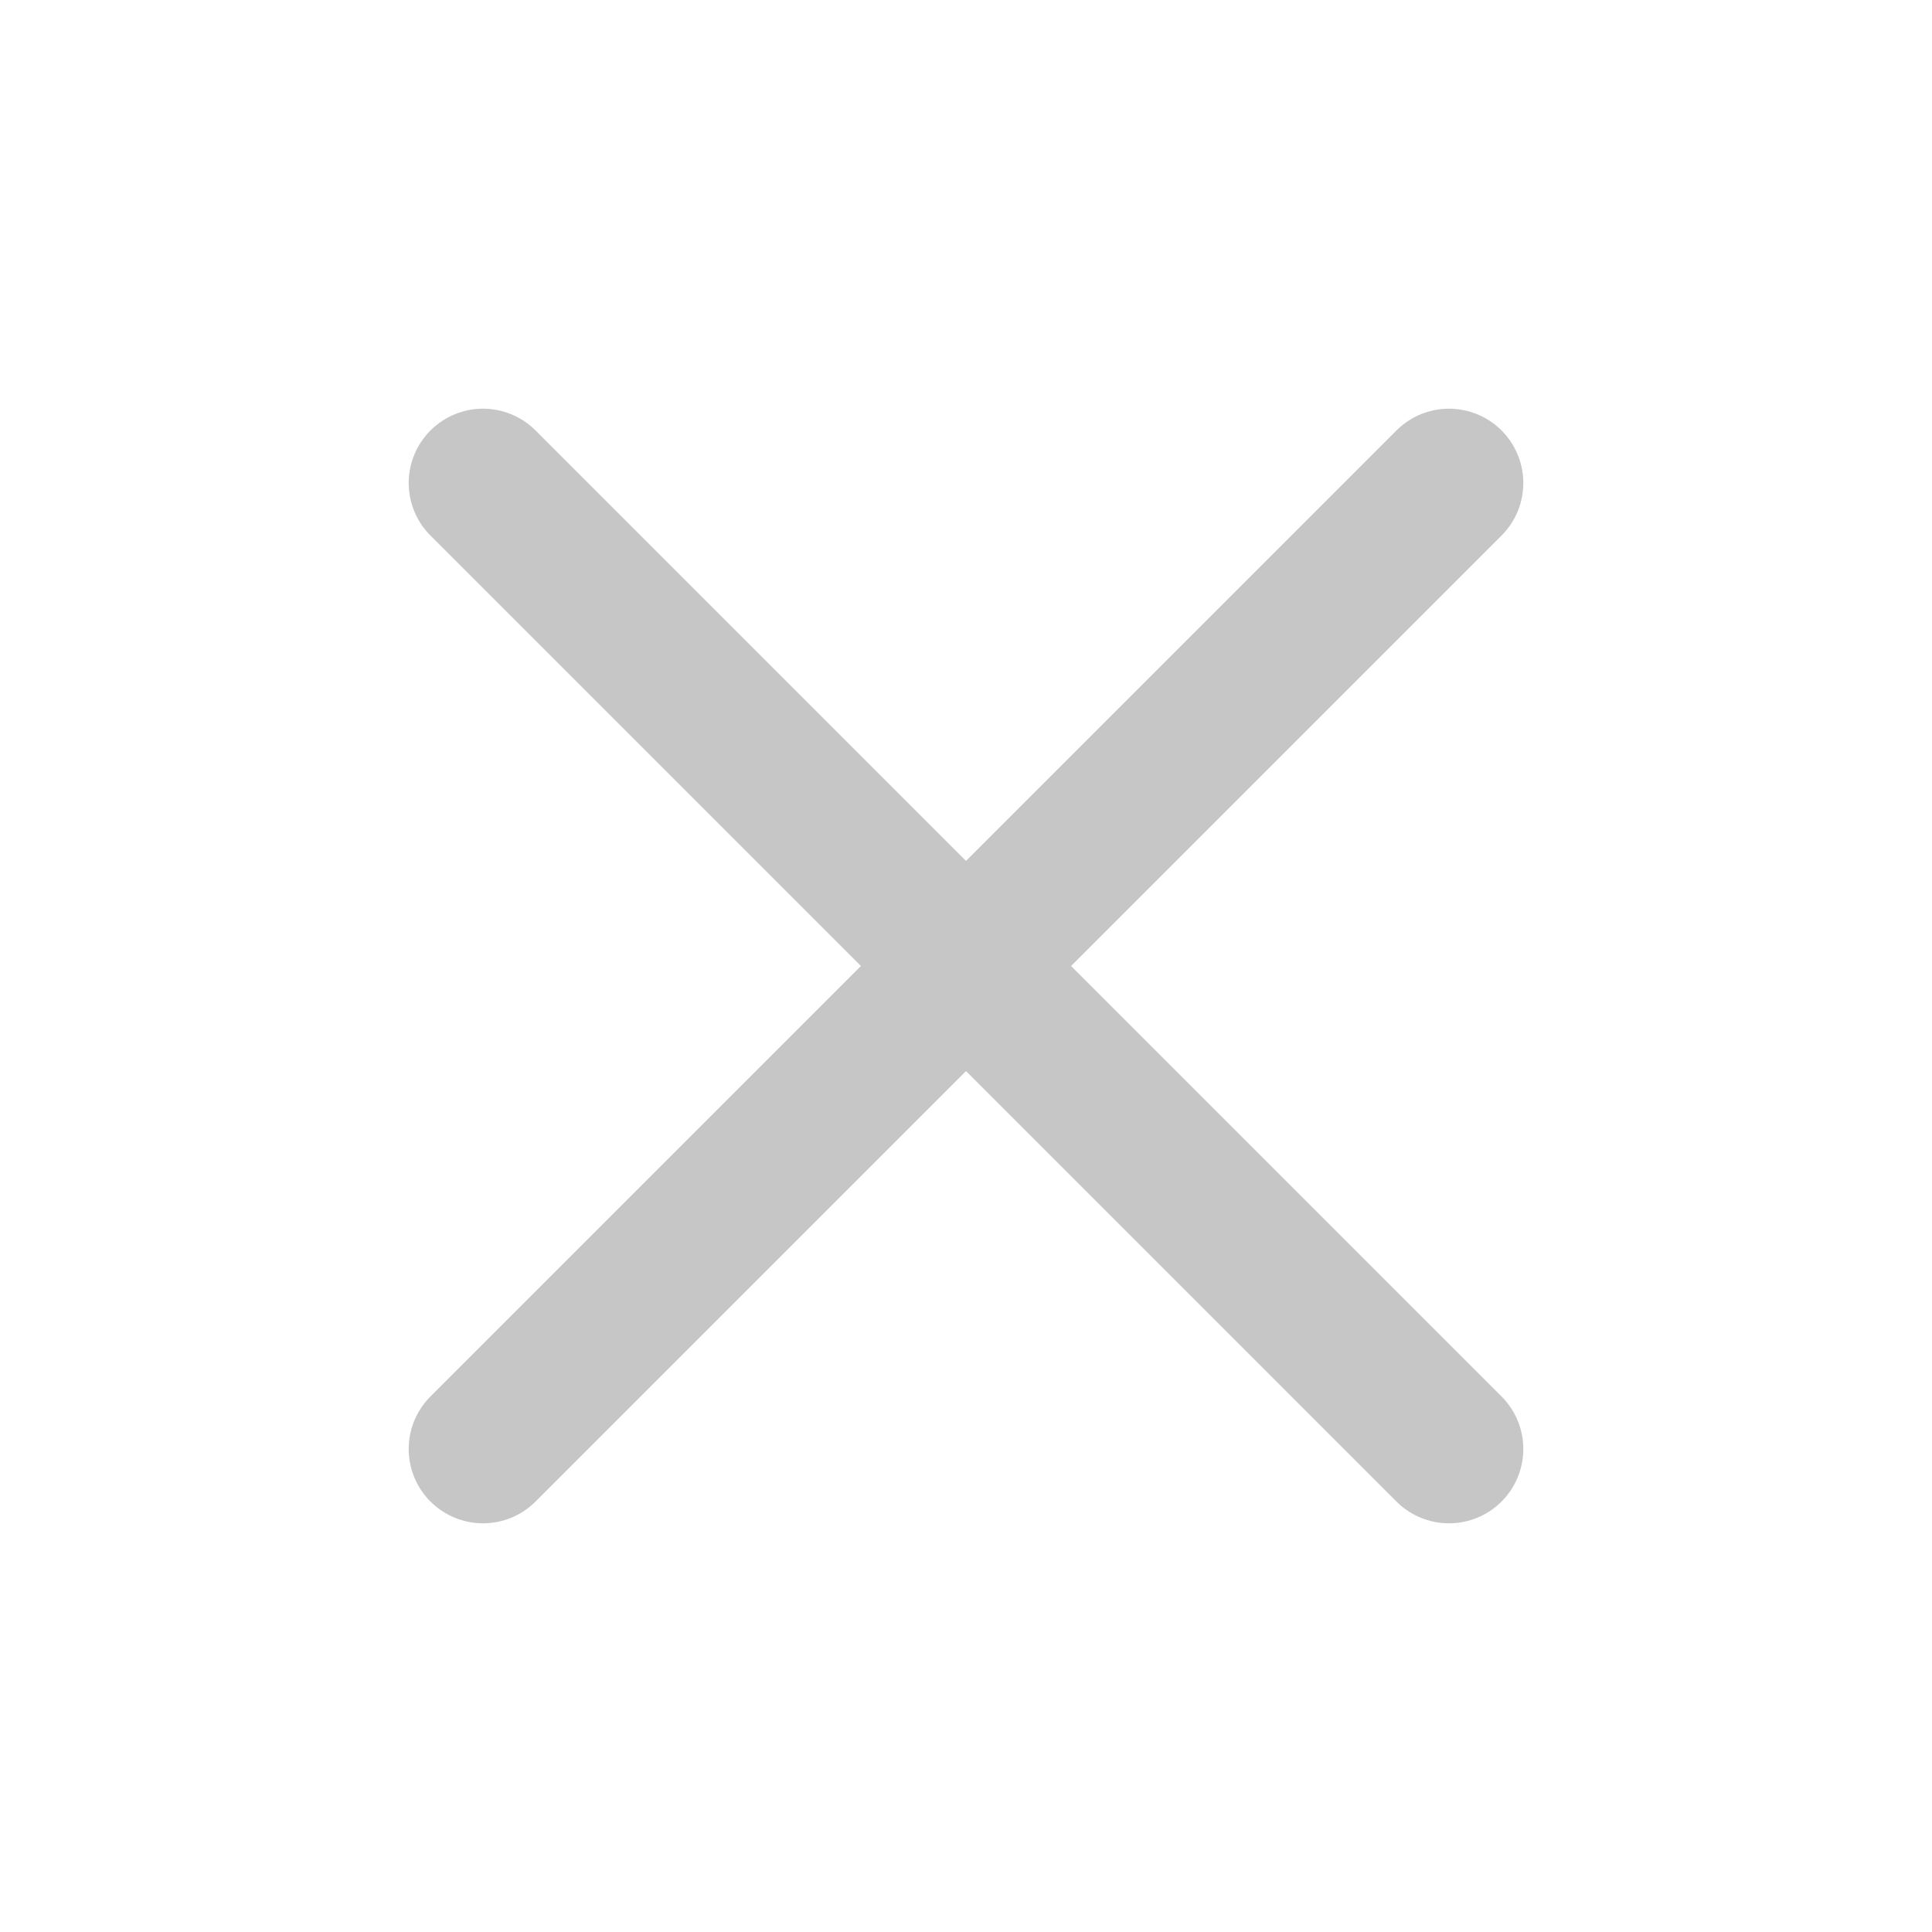
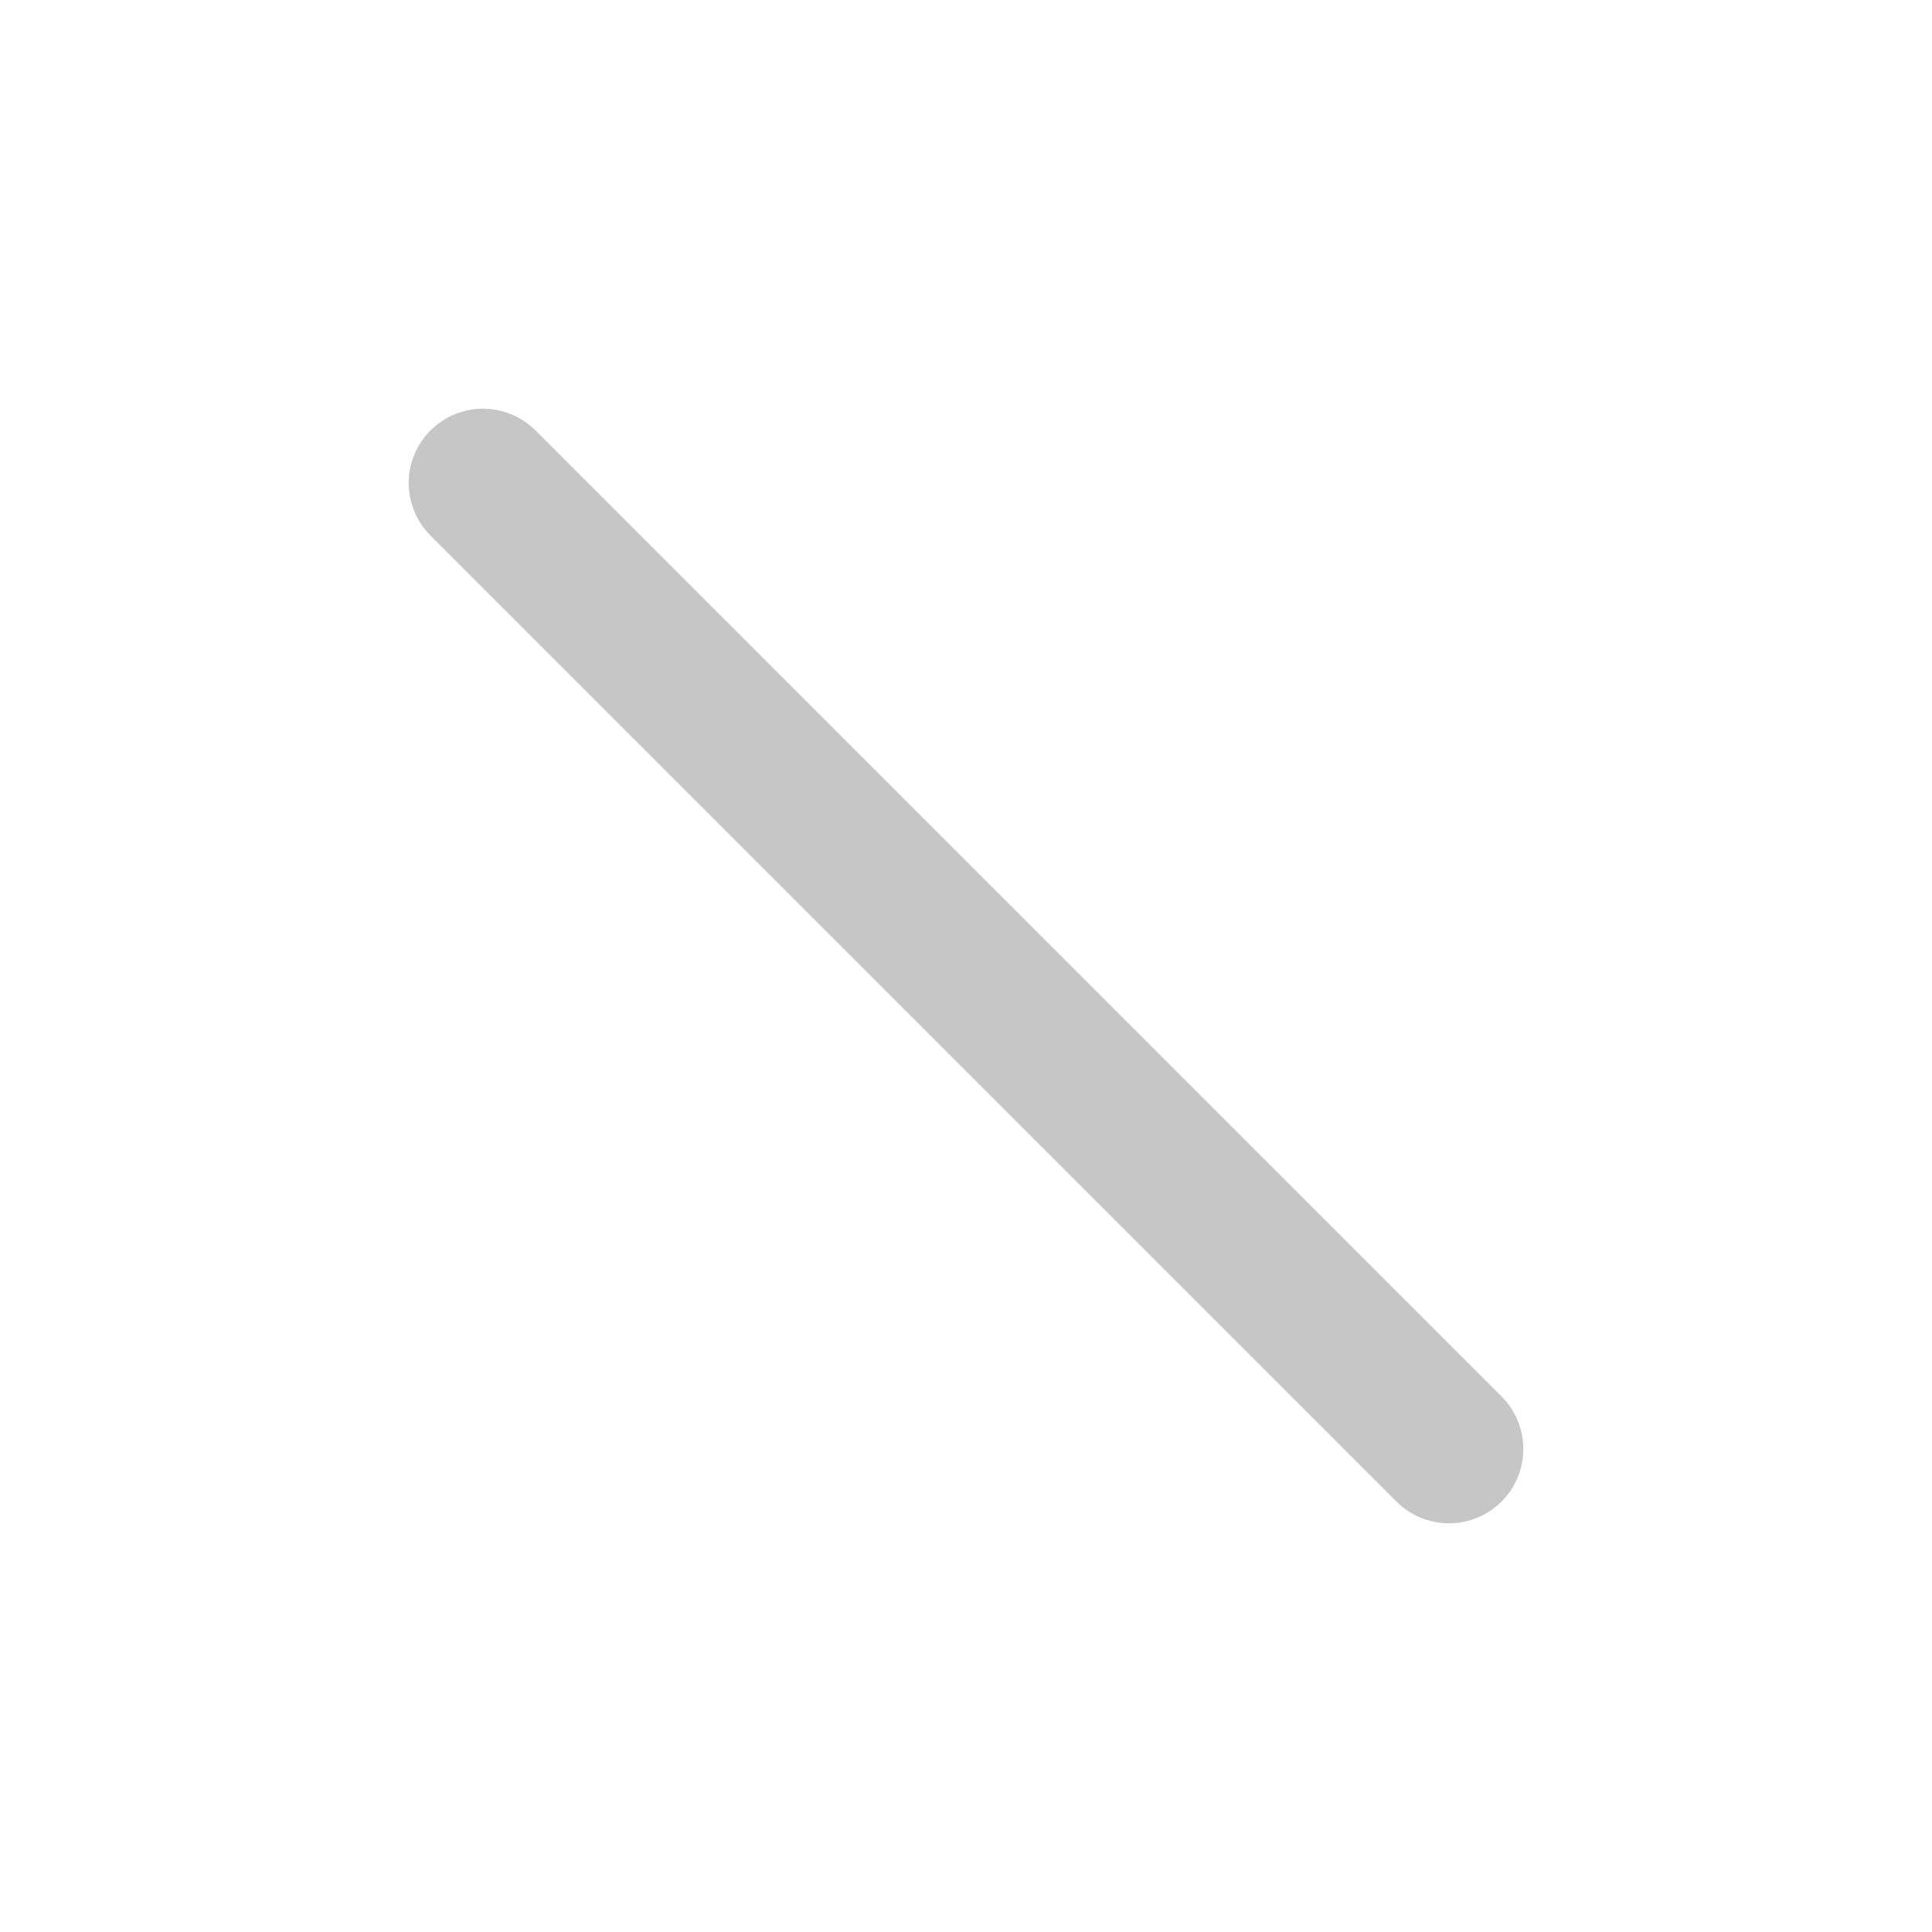
<svg xmlns="http://www.w3.org/2000/svg" width="26" height="26" viewBox="0 0 26 26" fill="none">
-   <path d="M19.5 6.5L6.5 19.5" stroke="#C6C6C6" stroke-width="2" stroke-linecap="round" stroke-linejoin="round" />
  <path d="M6.5 6.5L19.5 19.5" stroke="#C6C6C6" stroke-width="2" stroke-linecap="round" stroke-linejoin="round" />
</svg>